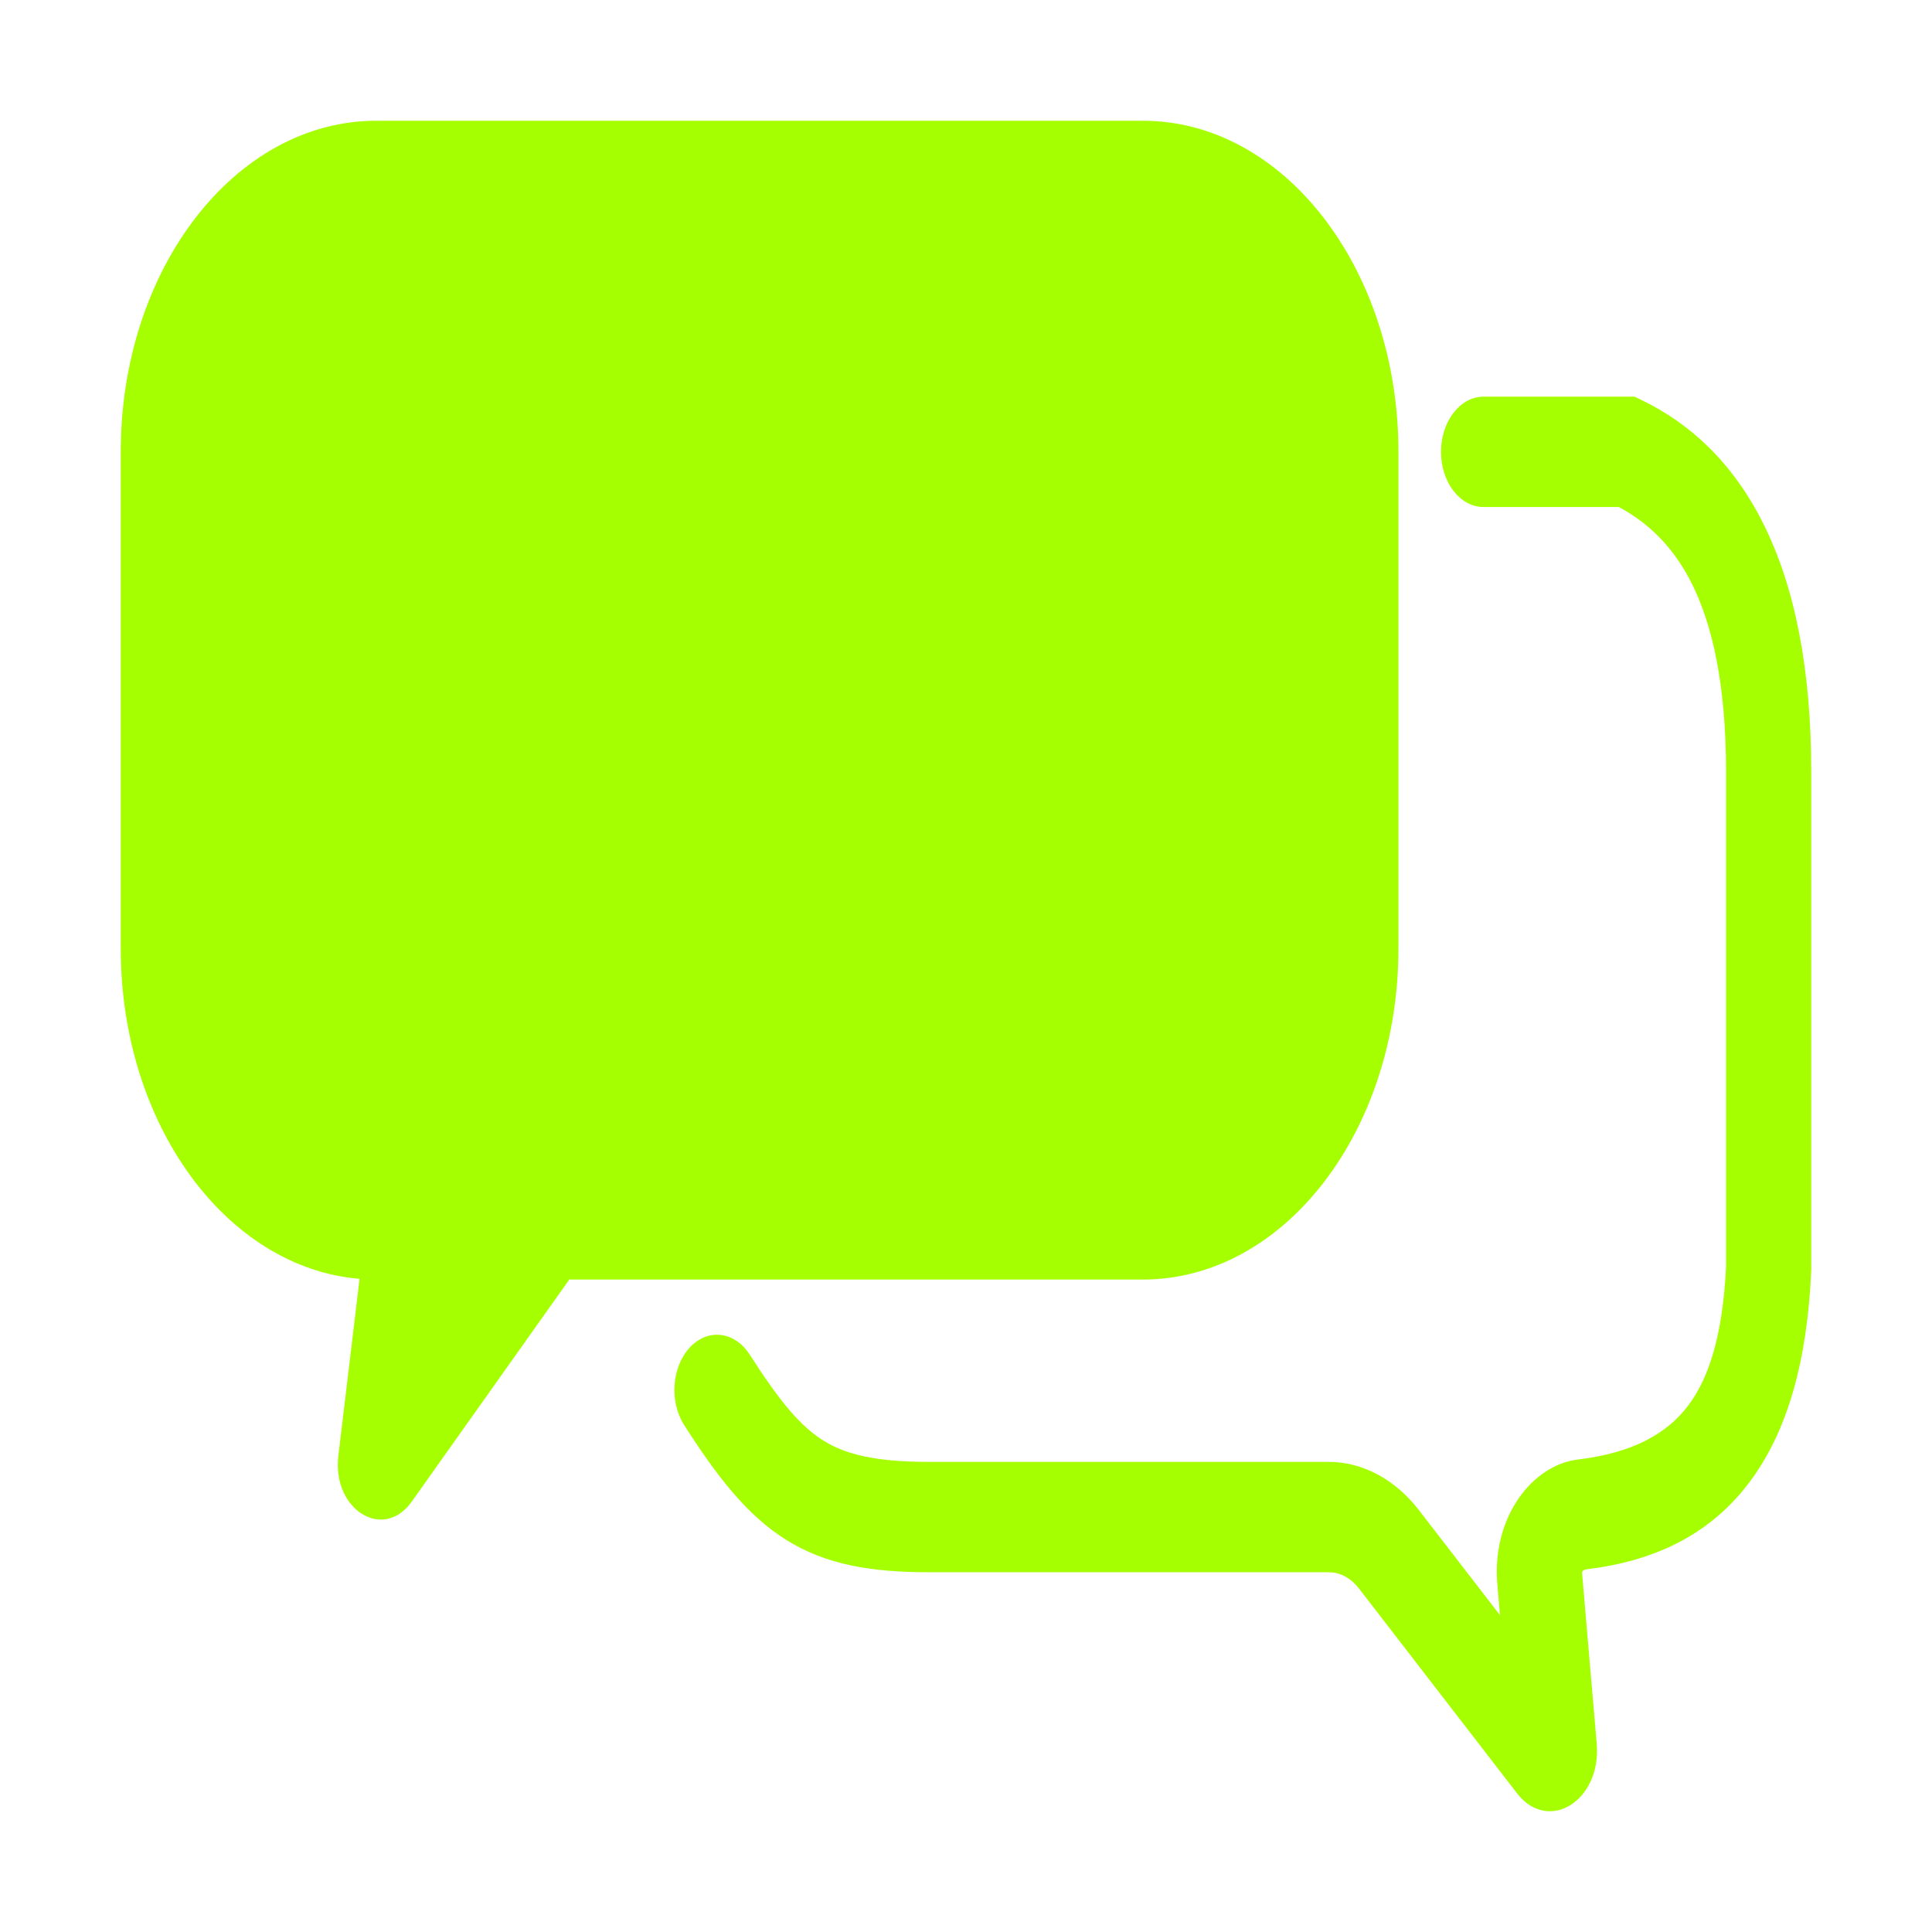
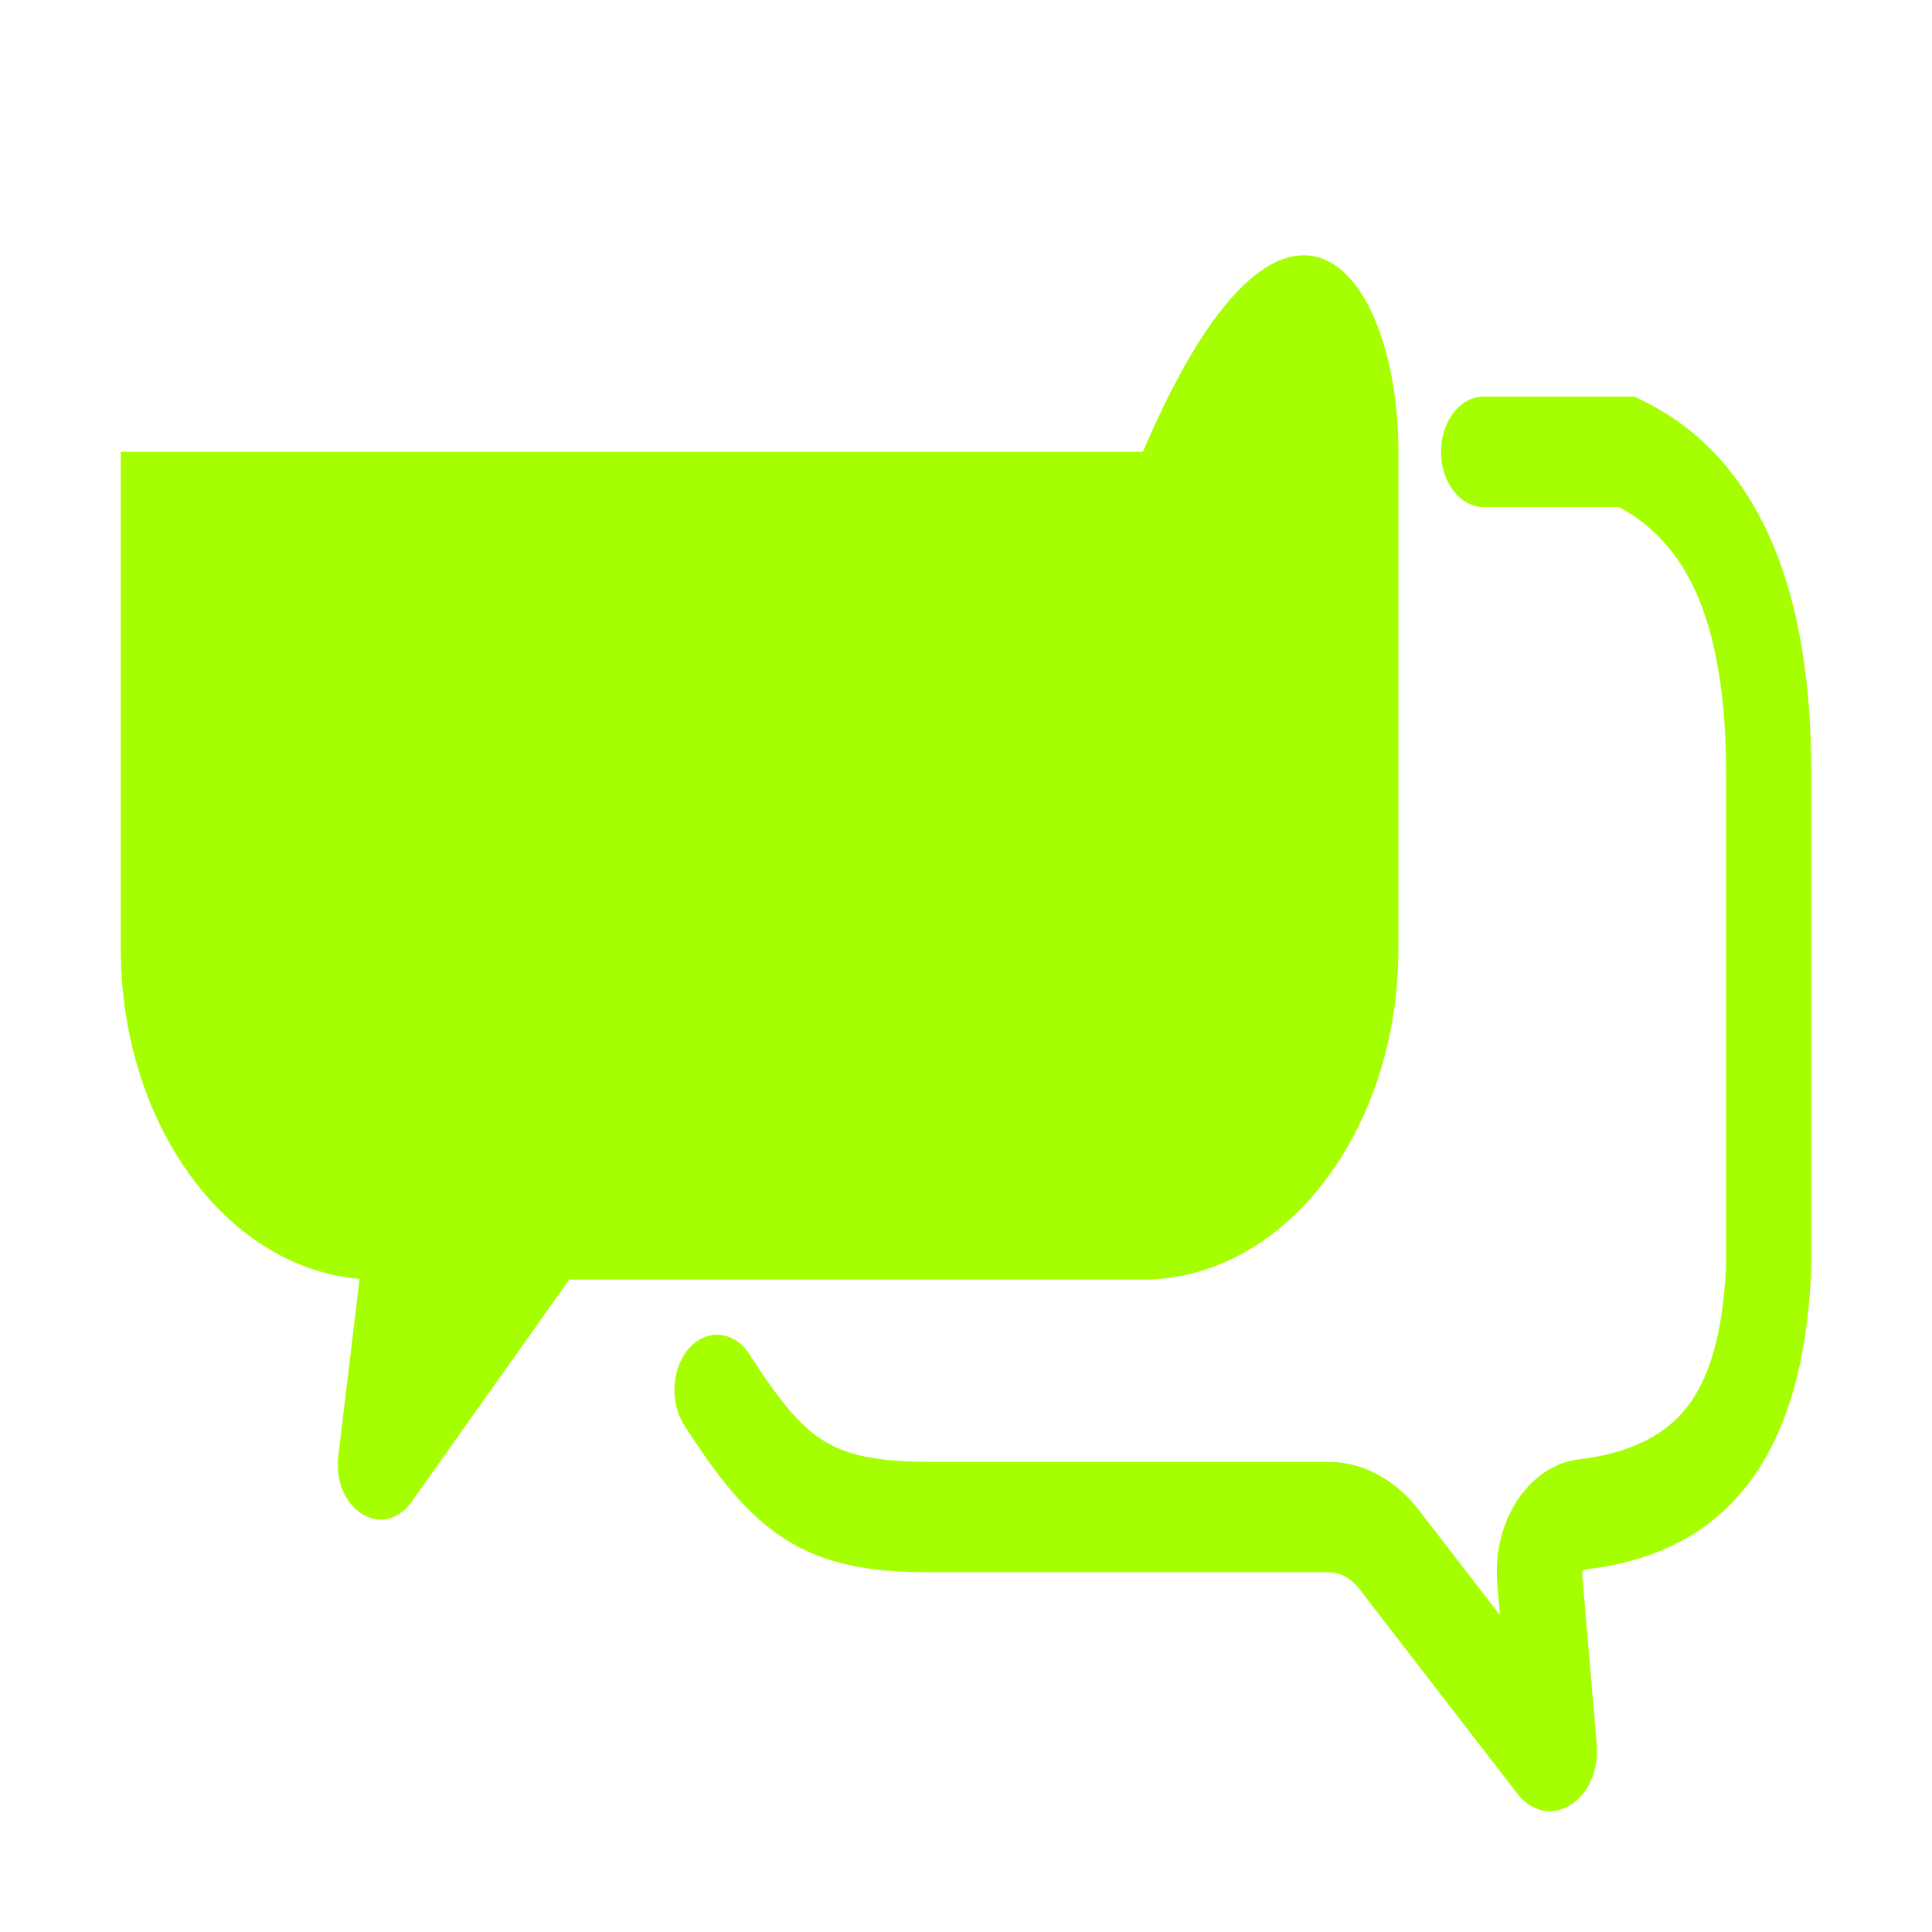
<svg xmlns="http://www.w3.org/2000/svg" width="64" height="64" viewBox="0 0 64 64" fill="none">
-   <path fill-rule="evenodd" clip-rule="evenodd" d="M4 14.968C4 8.91 7.79 4 12.465 4H37.86C42.535 4 46.325 8.91 46.325 14.968V31.42C46.325 37.477 42.535 42.387 37.86 42.387H18.858L13.642 49.74C12.698 51.071 10.995 50.009 11.209 48.223L11.911 42.364C7.494 41.995 4 37.236 4 31.42V14.968ZM49.146 13.14C48.367 13.14 47.735 13.958 47.735 14.968C47.735 15.977 48.367 16.796 49.146 16.796H53.626C54.622 17.329 55.447 18.134 56.051 19.347C56.708 20.667 57.178 22.628 57.178 25.578V41.972C57.064 44.282 56.591 45.69 55.907 46.582C55.212 47.489 54.097 48.13 52.277 48.347C50.746 48.53 49.411 50.271 49.602 52.487L49.689 53.504L47.01 50.033C46.217 49.005 45.14 48.427 44.018 48.427H30.806C29.016 48.427 28.028 48.189 27.276 47.721C26.524 47.252 25.851 46.457 24.837 44.876C24.339 44.099 23.45 43.992 22.85 44.637C22.251 45.282 22.168 46.434 22.666 47.211C23.736 48.881 24.73 50.191 26.053 51.016C27.378 51.841 28.874 52.083 30.806 52.083H44.018C44.392 52.083 44.751 52.276 45.015 52.618L50.253 59.405C51.29 60.749 53.055 59.65 52.893 57.761L52.406 52.083L52.408 52.079C52.41 52.075 52.413 52.068 52.418 52.061C52.441 52.026 52.483 51.994 52.535 51.988C54.72 51.727 56.575 50.9 57.91 49.157C59.251 47.407 59.864 45 59.997 42.14L60 42.084V42.029V25.578C60 22.135 59.45 19.432 58.422 17.366C57.386 15.283 55.943 14.007 54.385 13.255L54.146 13.14H53.892H49.146Z" fill="#A6FF00" />
+   <path fill-rule="evenodd" clip-rule="evenodd" d="M4 14.968H37.86C42.535 4 46.325 8.91 46.325 14.968V31.42C46.325 37.477 42.535 42.387 37.86 42.387H18.858L13.642 49.74C12.698 51.071 10.995 50.009 11.209 48.223L11.911 42.364C7.494 41.995 4 37.236 4 31.42V14.968ZM49.146 13.14C48.367 13.14 47.735 13.958 47.735 14.968C47.735 15.977 48.367 16.796 49.146 16.796H53.626C54.622 17.329 55.447 18.134 56.051 19.347C56.708 20.667 57.178 22.628 57.178 25.578V41.972C57.064 44.282 56.591 45.69 55.907 46.582C55.212 47.489 54.097 48.13 52.277 48.347C50.746 48.53 49.411 50.271 49.602 52.487L49.689 53.504L47.01 50.033C46.217 49.005 45.14 48.427 44.018 48.427H30.806C29.016 48.427 28.028 48.189 27.276 47.721C26.524 47.252 25.851 46.457 24.837 44.876C24.339 44.099 23.45 43.992 22.85 44.637C22.251 45.282 22.168 46.434 22.666 47.211C23.736 48.881 24.73 50.191 26.053 51.016C27.378 51.841 28.874 52.083 30.806 52.083H44.018C44.392 52.083 44.751 52.276 45.015 52.618L50.253 59.405C51.29 60.749 53.055 59.65 52.893 57.761L52.406 52.083L52.408 52.079C52.41 52.075 52.413 52.068 52.418 52.061C52.441 52.026 52.483 51.994 52.535 51.988C54.72 51.727 56.575 50.9 57.91 49.157C59.251 47.407 59.864 45 59.997 42.14L60 42.084V42.029V25.578C60 22.135 59.45 19.432 58.422 17.366C57.386 15.283 55.943 14.007 54.385 13.255L54.146 13.14H53.892H49.146Z" fill="#A6FF00" />
</svg>